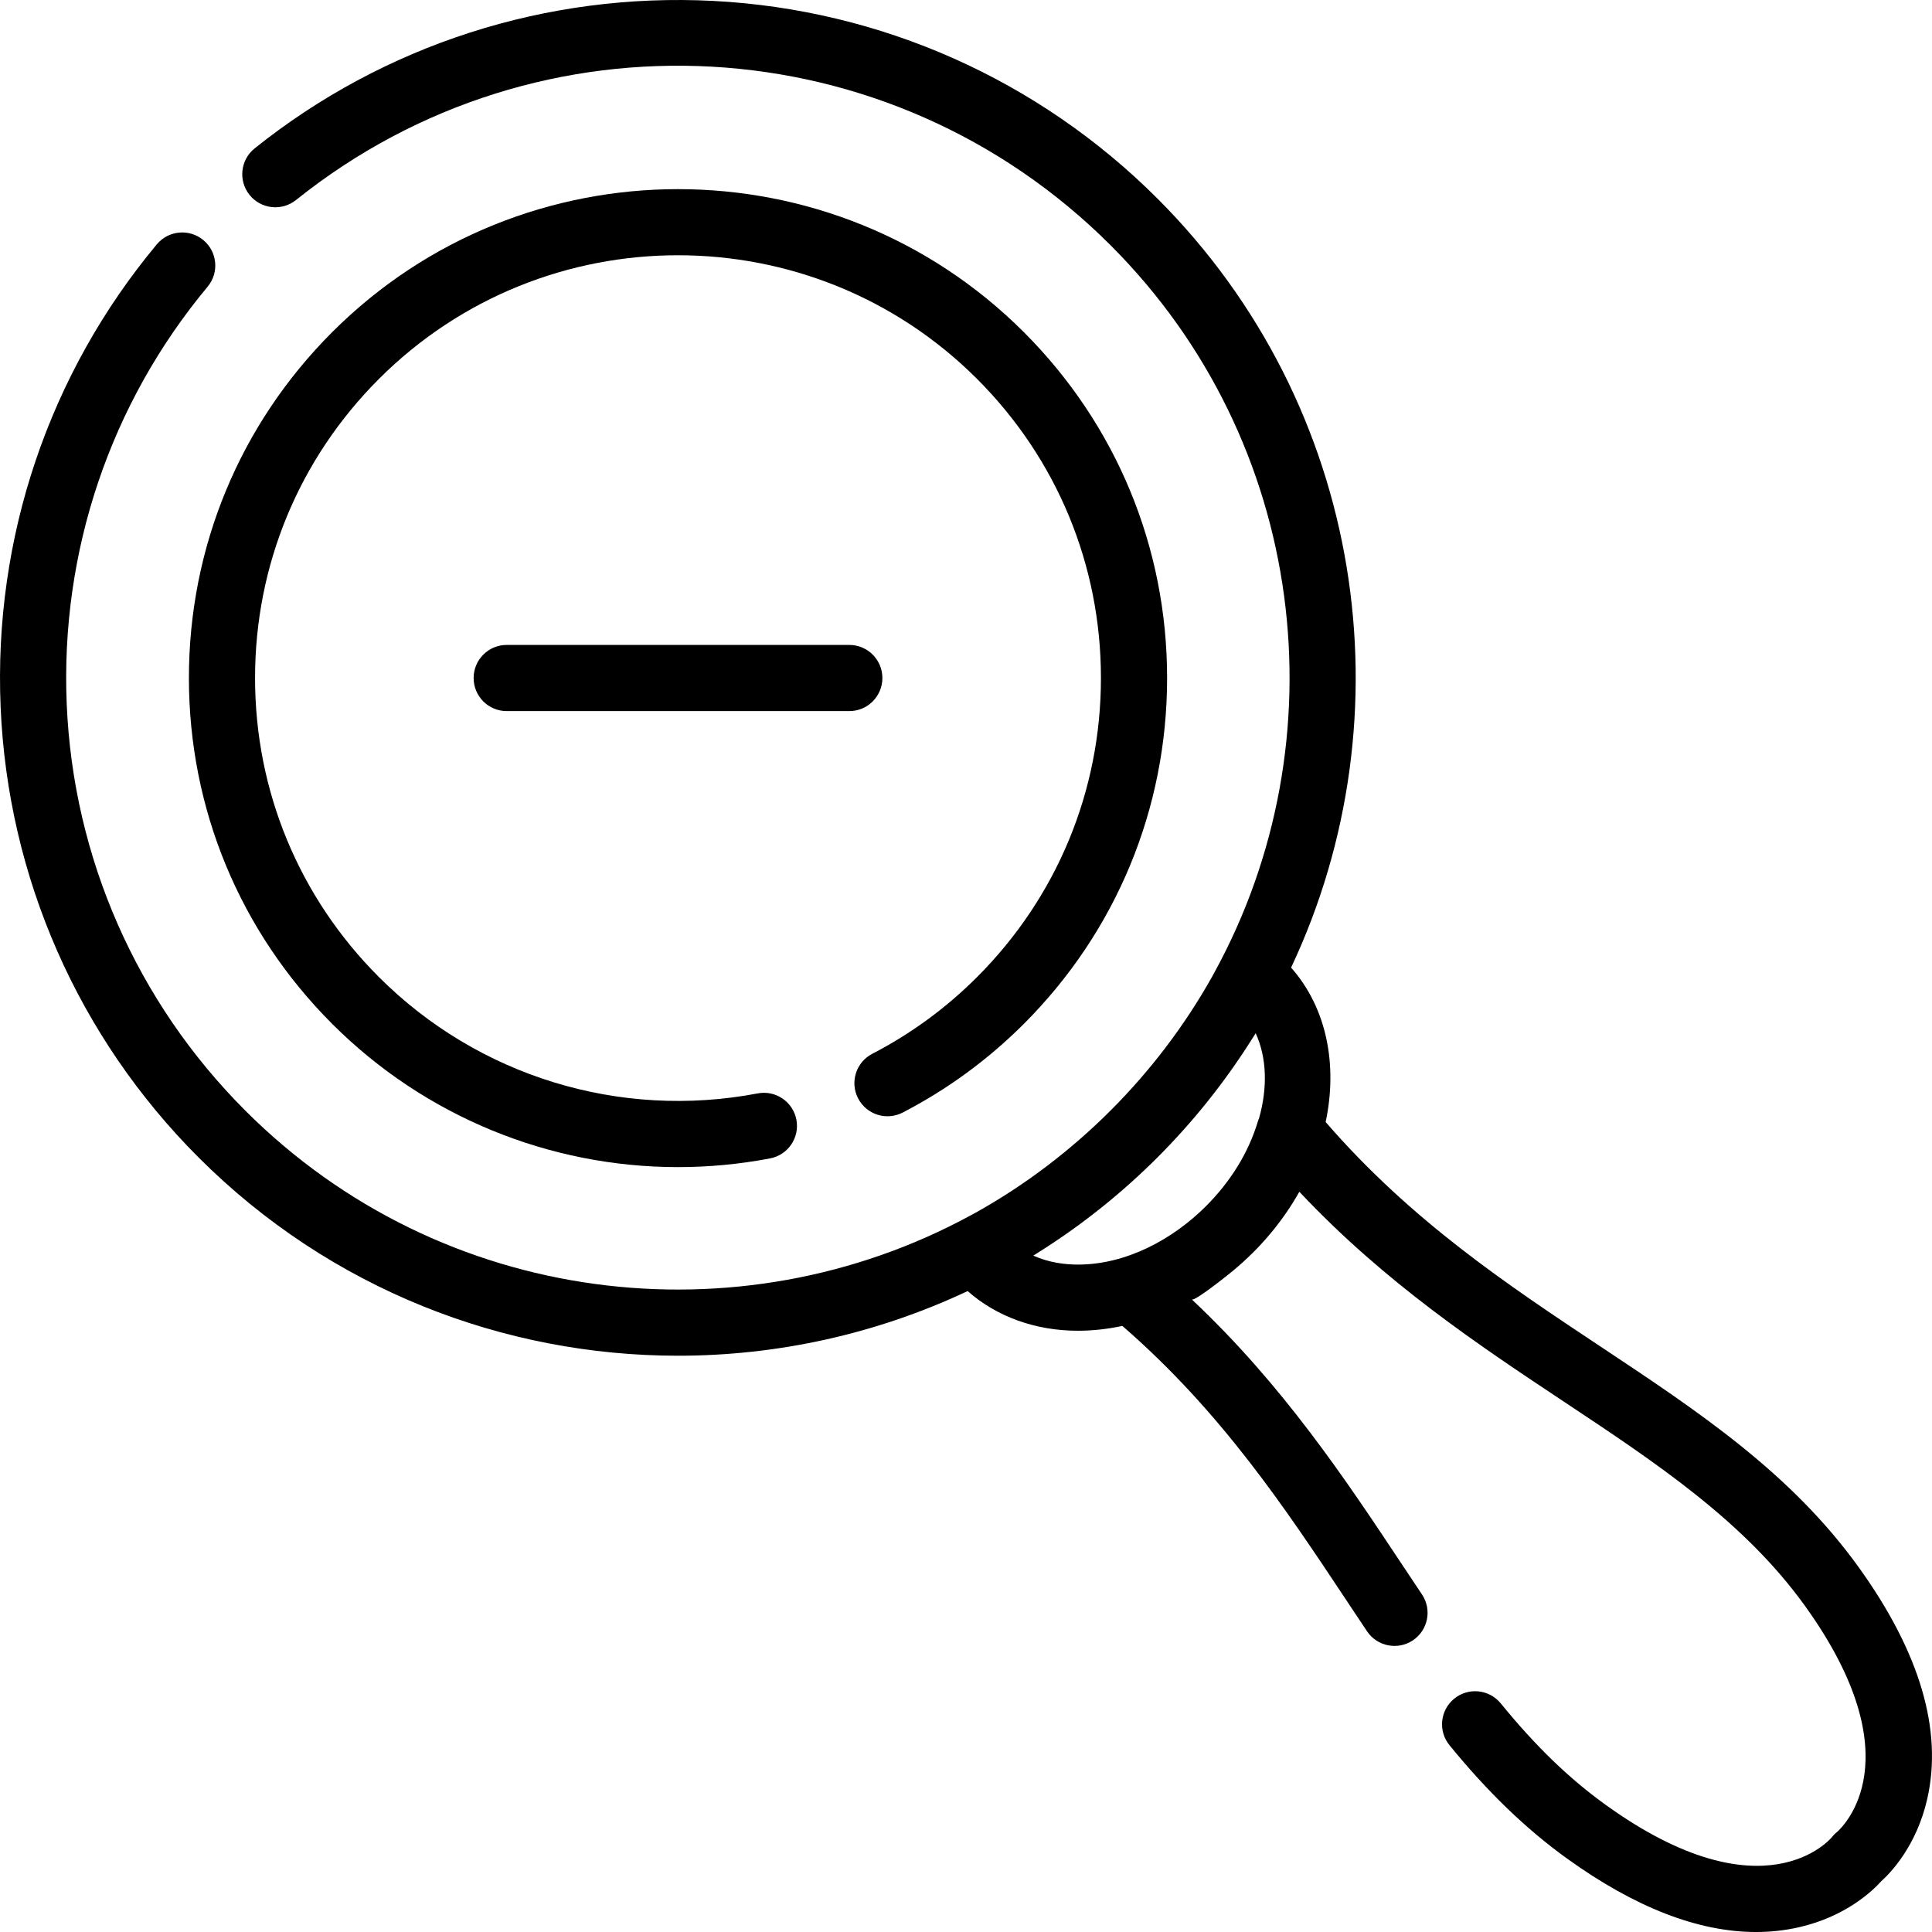
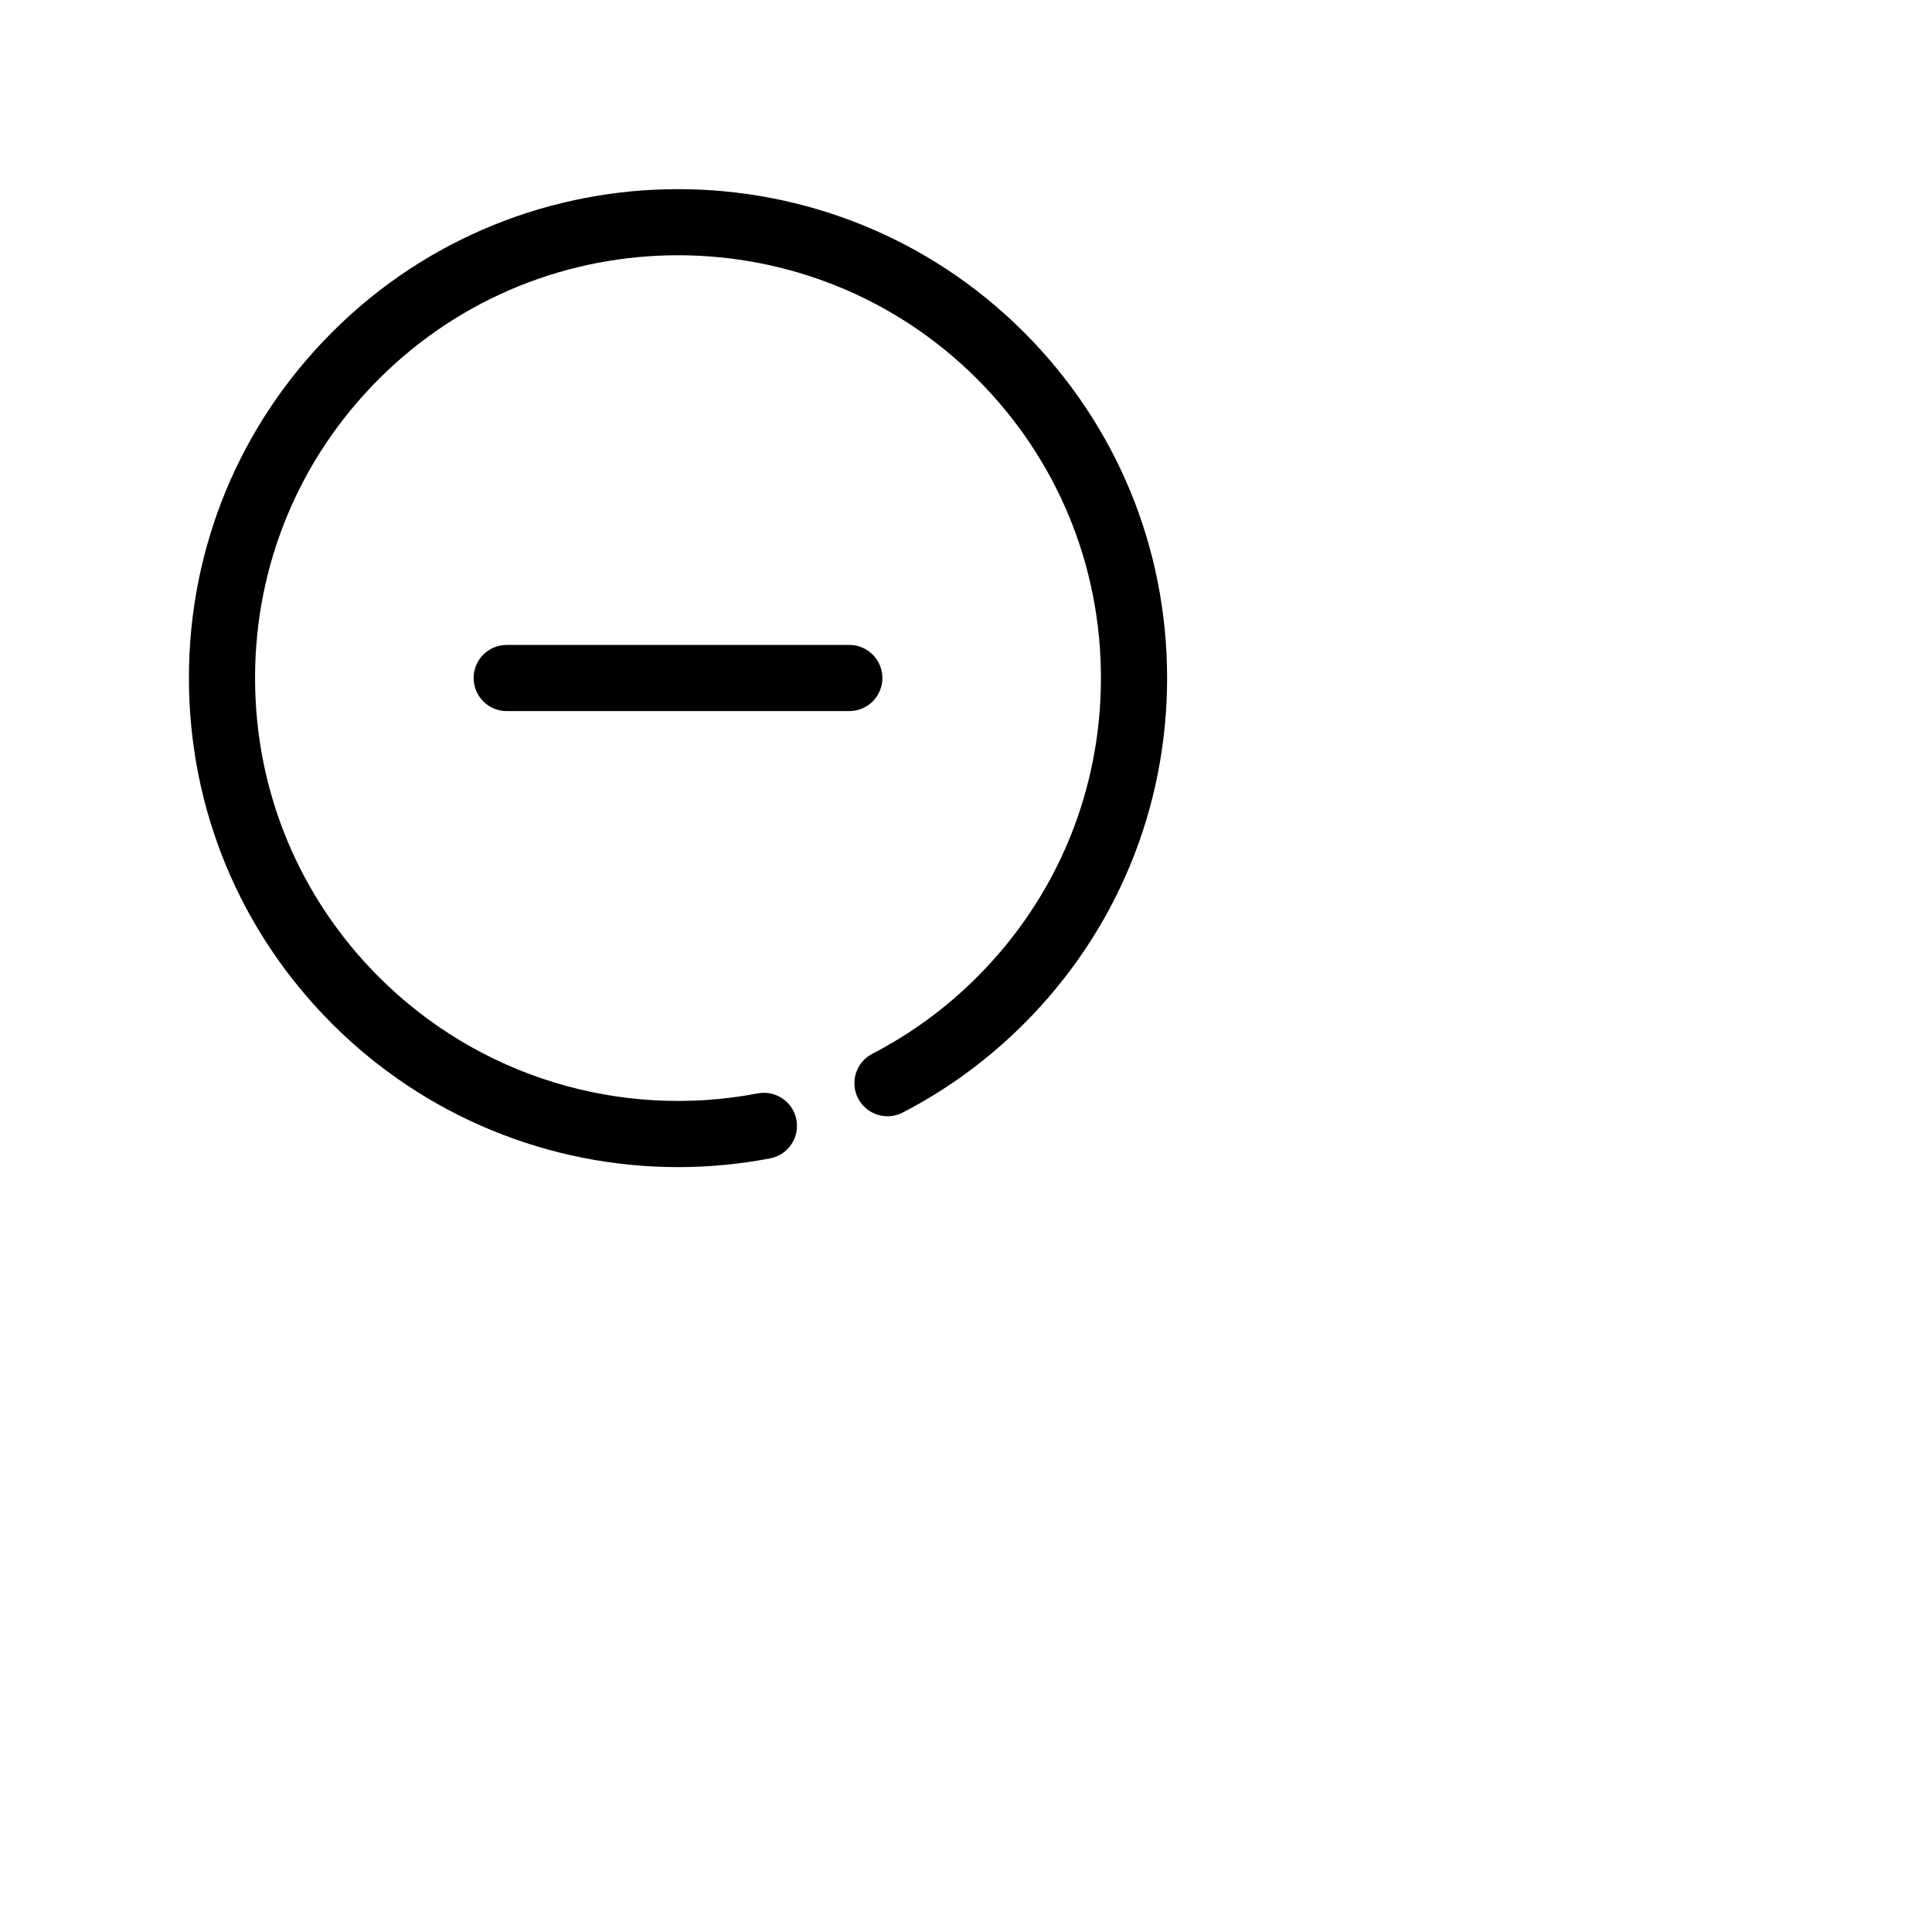
<svg xmlns="http://www.w3.org/2000/svg" fill="#000000" height="800px" width="800px" version="1.1" id="Layer_1" viewBox="0 0 512.002 512.002" xml:space="preserve">
  <g>
    <g>
      <path d="M271.334,88.027c-50.539-50.535-132.769-50.535-183.307,0c-24.481,24.482-37.964,57.031-37.964,91.653    c0,34.622,13.483,67.173,37.964,91.653c24.55,24.552,57.573,37.967,91.647,37.966c8.11,0,16.284-0.76,24.412-2.312    c4.756-0.907,7.876-5.498,6.968-10.255c-0.908-4.756-5.502-7.882-10.255-6.968c-36.572,6.979-74.093-4.546-100.376-30.83    c-21.17-21.168-32.829-49.315-32.829-79.256c0-29.938,11.66-58.085,32.829-79.256c43.702-43.702,114.809-43.702,158.511,0    c21.17,21.17,32.828,49.316,32.828,79.256c0,29.94-11.658,58.086-32.829,79.257c-8.202,8.203-17.545,15.043-27.769,20.333    c-4.3,2.223-5.984,7.514-3.759,11.813c2.227,4.301,7.517,5.986,11.817,3.76c11.828-6.117,22.632-14.027,32.111-23.506    c24.481-24.481,37.964-57.032,37.964-91.654C309.298,145.058,295.815,112.509,271.334,88.027z" />
    </g>
  </g>
  <g>
    <g>
      <path d="M225.077,170.914h-90.794c-4.841,0-8.767,3.924-8.767,8.767s3.925,8.767,8.767,8.767h90.794    c4.843,0,8.767-3.924,8.767-8.767S229.919,170.914,225.077,170.914z" />
    </g>
  </g>
  <g>
    <g>
-       <path d="M492.546,415.297c-17.998-24.996-42.475-41.244-68.389-58.446c-24.685-16.388-50.169-33.336-72.843-59.495    c3.209-15.176,0.313-30.206-9.158-40.931c31.407-66.656,19.608-148.778-35.417-203.802C275.259,21.145,233.46,2.542,189.039,0.243    C144.954-2.04,101.785,11.84,67.484,39.324c-3.778,3.027-4.387,8.544-1.359,12.322c3.027,3.779,8.544,4.389,12.323,1.359    C142.973,1.304,235.788,6.468,294.34,65.022c52.11,52.11,61.261,131.15,27.471,192.729c-0.175,0.318-0.342,0.641-0.52,0.957    c-14.564,26.055-36.499,47.984-62.548,62.562c-0.457,0.256-0.921,0.499-1.38,0.75c-61.523,33.539-140.34,24.319-192.341-27.681    c-28.799-28.799-45.611-67.049-47.34-107.709c-1.718-40.413,11.541-79.707,37.337-110.644c3.101-3.718,2.6-9.246-1.119-12.347    c-3.719-3.102-9.247-2.603-12.347,1.119C12.96,99.05-1.739,142.597,0.165,187.375c1.916,45.059,20.547,87.448,52.459,119.362    c35.03,35.03,81.043,52.545,127.057,52.545c26.266,0,52.528-5.717,76.752-17.132c7.702,6.792,17.981,10.512,29.238,10.513    c3.911,0,7.854-0.443,11.768-1.279c26.114,22.659,43.045,48.117,59.415,72.777c1.815,2.734,3.618,5.449,5.419,8.139    c2.693,4.022,8.139,5.099,12.162,2.408c4.023-2.694,5.101-8.139,2.407-12.162c-1.787-2.67-3.577-5.366-5.38-8.08    c-14.868-22.398-31.478-47.418-55.628-70.114c0.714,0.671,9.974-6.803,10.929-7.592c7.058-5.832,13.096-12.944,17.579-20.933    c22.696,24.153,47.718,40.763,70.117,55.633c24.544,16.292,47.726,31.681,63.857,54.085c29.23,40.595,9.982,58.674,8.52,59.953    c-0.583,0.441-0.912,0.804-1.375,1.387c-0.174,0.22-17.941,21.657-59.919-8.565c-9.732-7.007-18.572-15.555-27.823-26.901    c-3.059-3.753-8.583-4.314-12.334-1.254c-3.752,3.059-4.314,8.582-1.254,12.334c10.108,12.397,20.303,22.227,31.167,30.049    c17.975,12.941,34.76,19.455,50.072,19.455c3.908,0,7.723-0.424,11.434-1.275c12.487-2.861,19.573-9.758,21.742-12.18    c2.422-2.169,9.318-9.255,12.179-21.742C514.907,458.551,508.791,437.858,492.546,415.297z M333.671,296.335    c-0.113,0.274-0.227,0.546-0.313,0.833c-2.528,8.45-7.379,16.059-13.578,22.292c-0.054,0.054-0.102,0.111-0.155,0.165    c-8.858,8.855-21.194,15.506-33.956,15.506c-3.371,0-7.654-0.499-11.828-2.374c0.273-0.168,0.54-0.347,0.812-0.517    c0.367-0.228,0.729-0.465,1.095-0.697c11.173-7.065,21.642-15.456,30.99-24.805c9.402-9.402,17.772-19.862,24.876-31.103    c0.205-0.323,0.414-0.644,0.616-0.968c0.178-0.284,0.364-0.562,0.54-0.847C335.723,280.285,335.95,288.237,333.671,296.335z" />
-     </g>
+       </g>
  </g>
</svg>